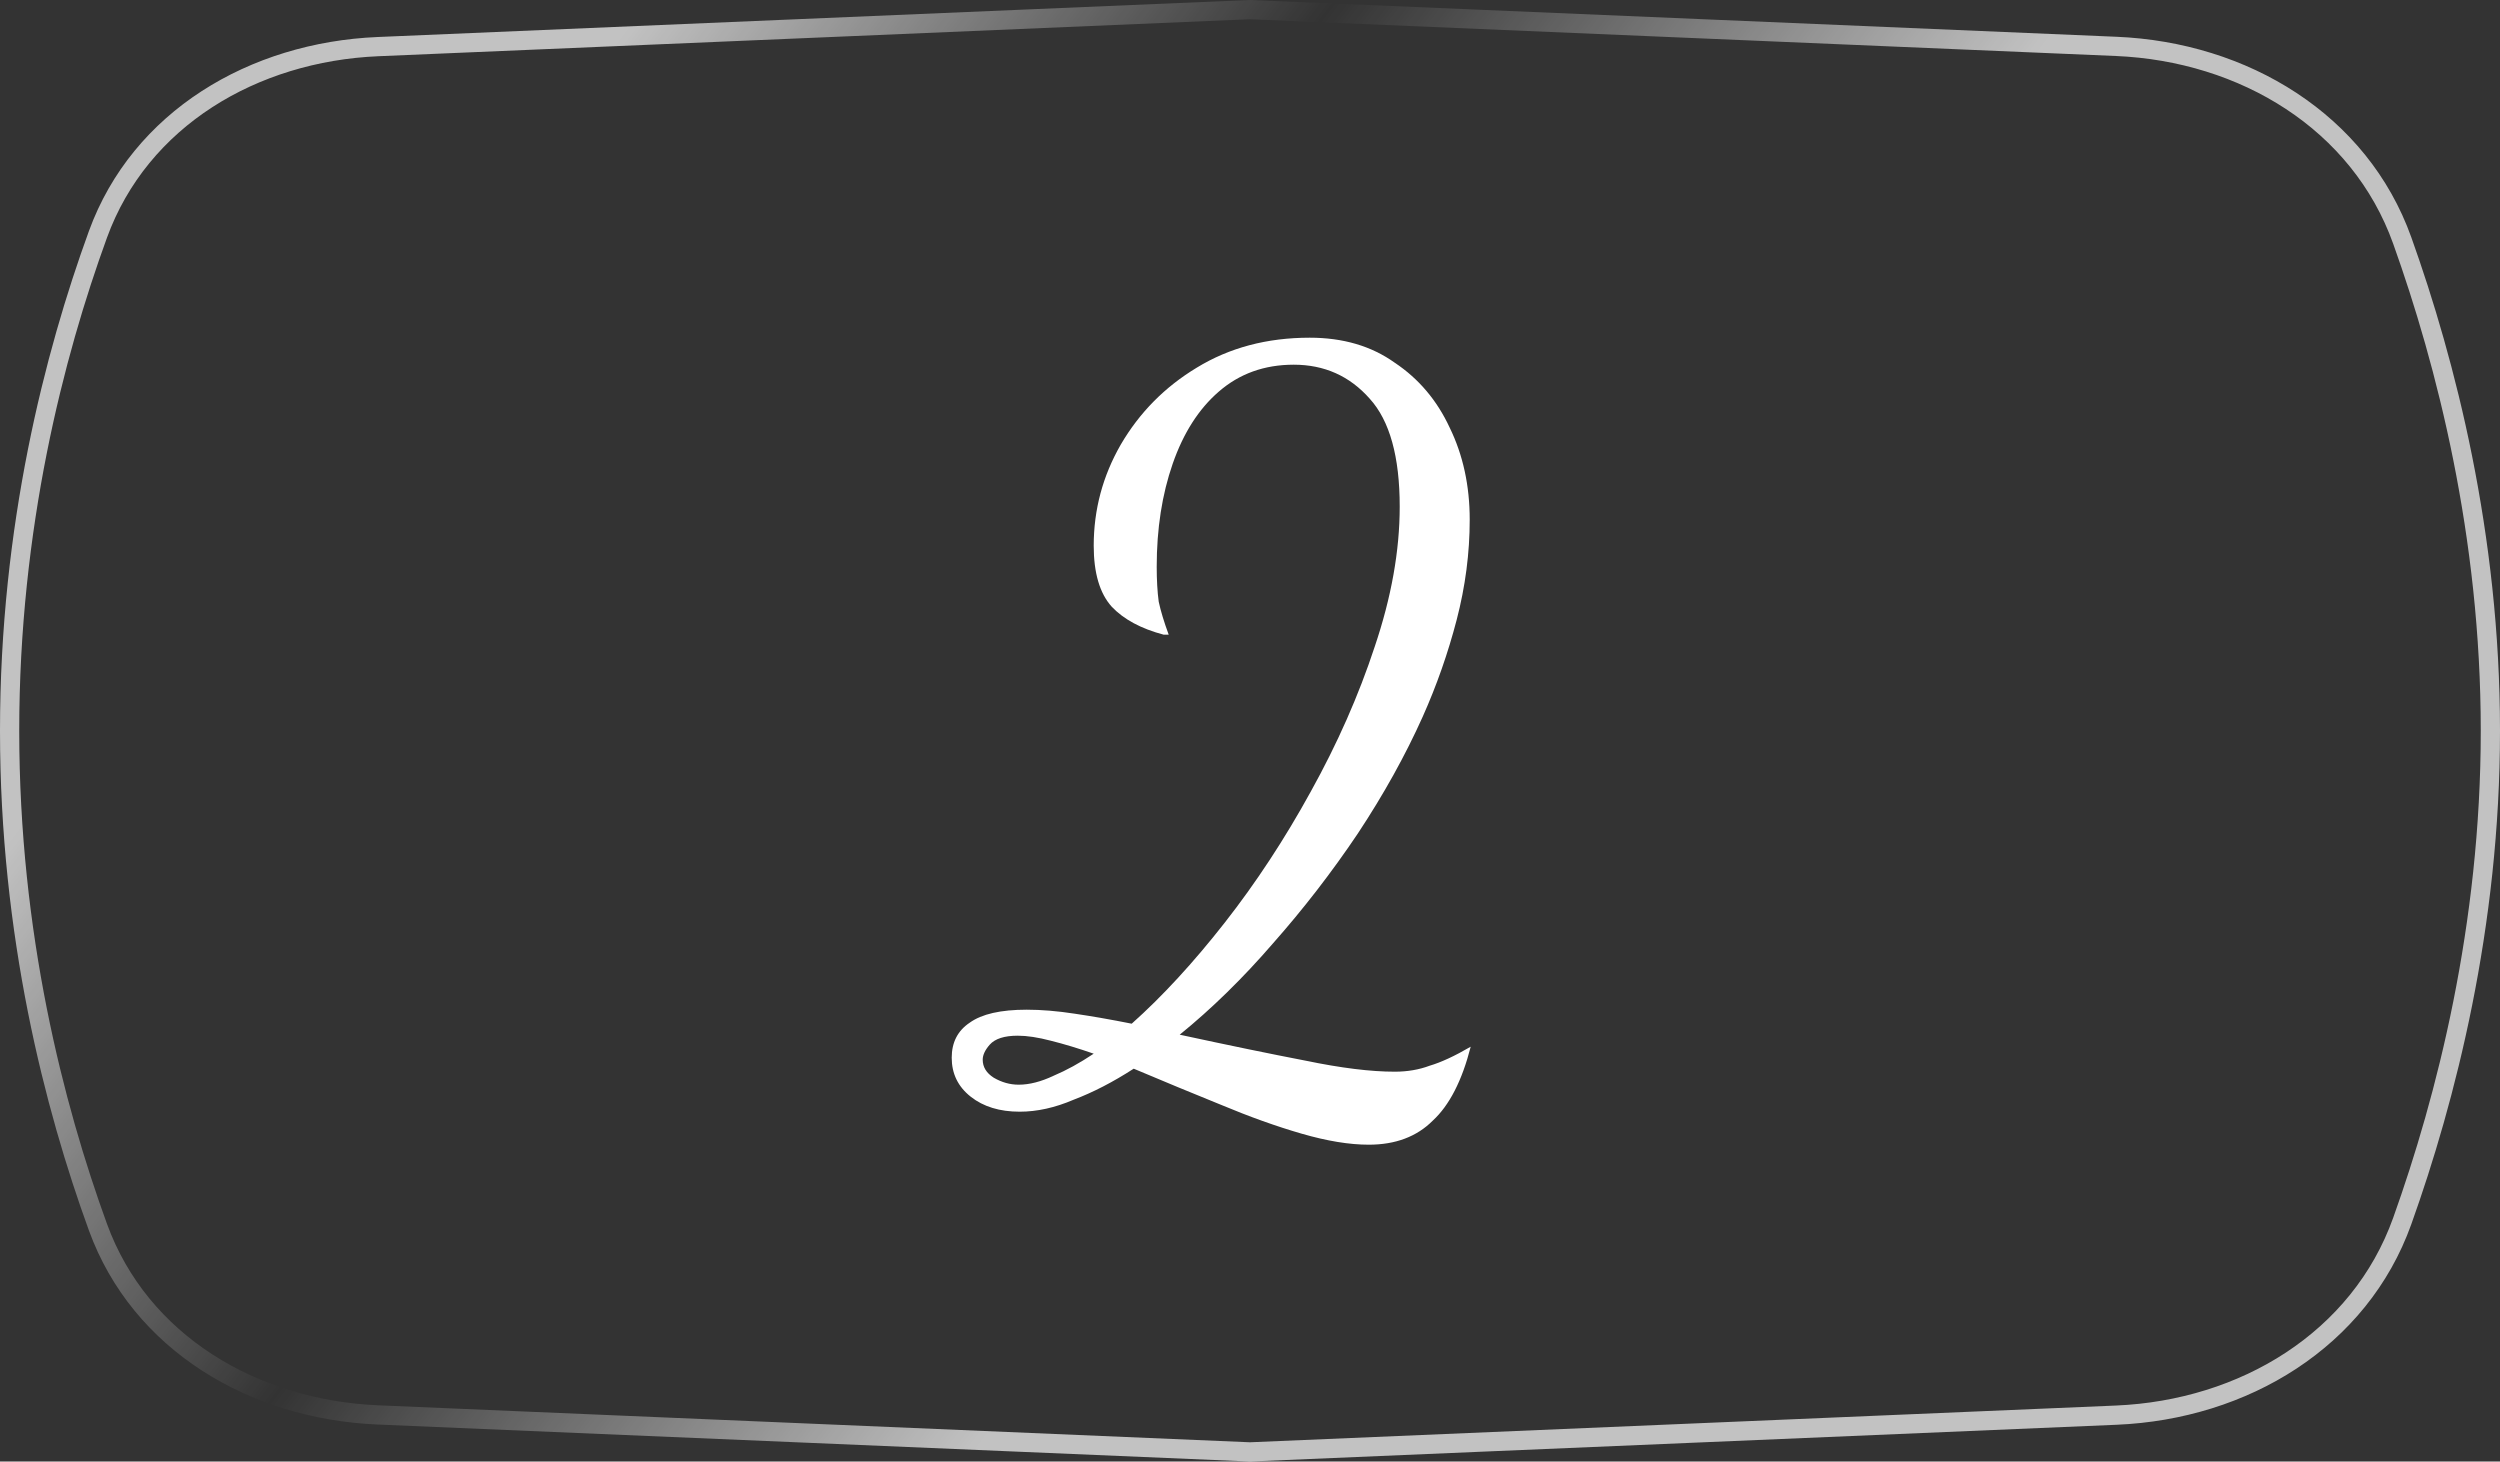
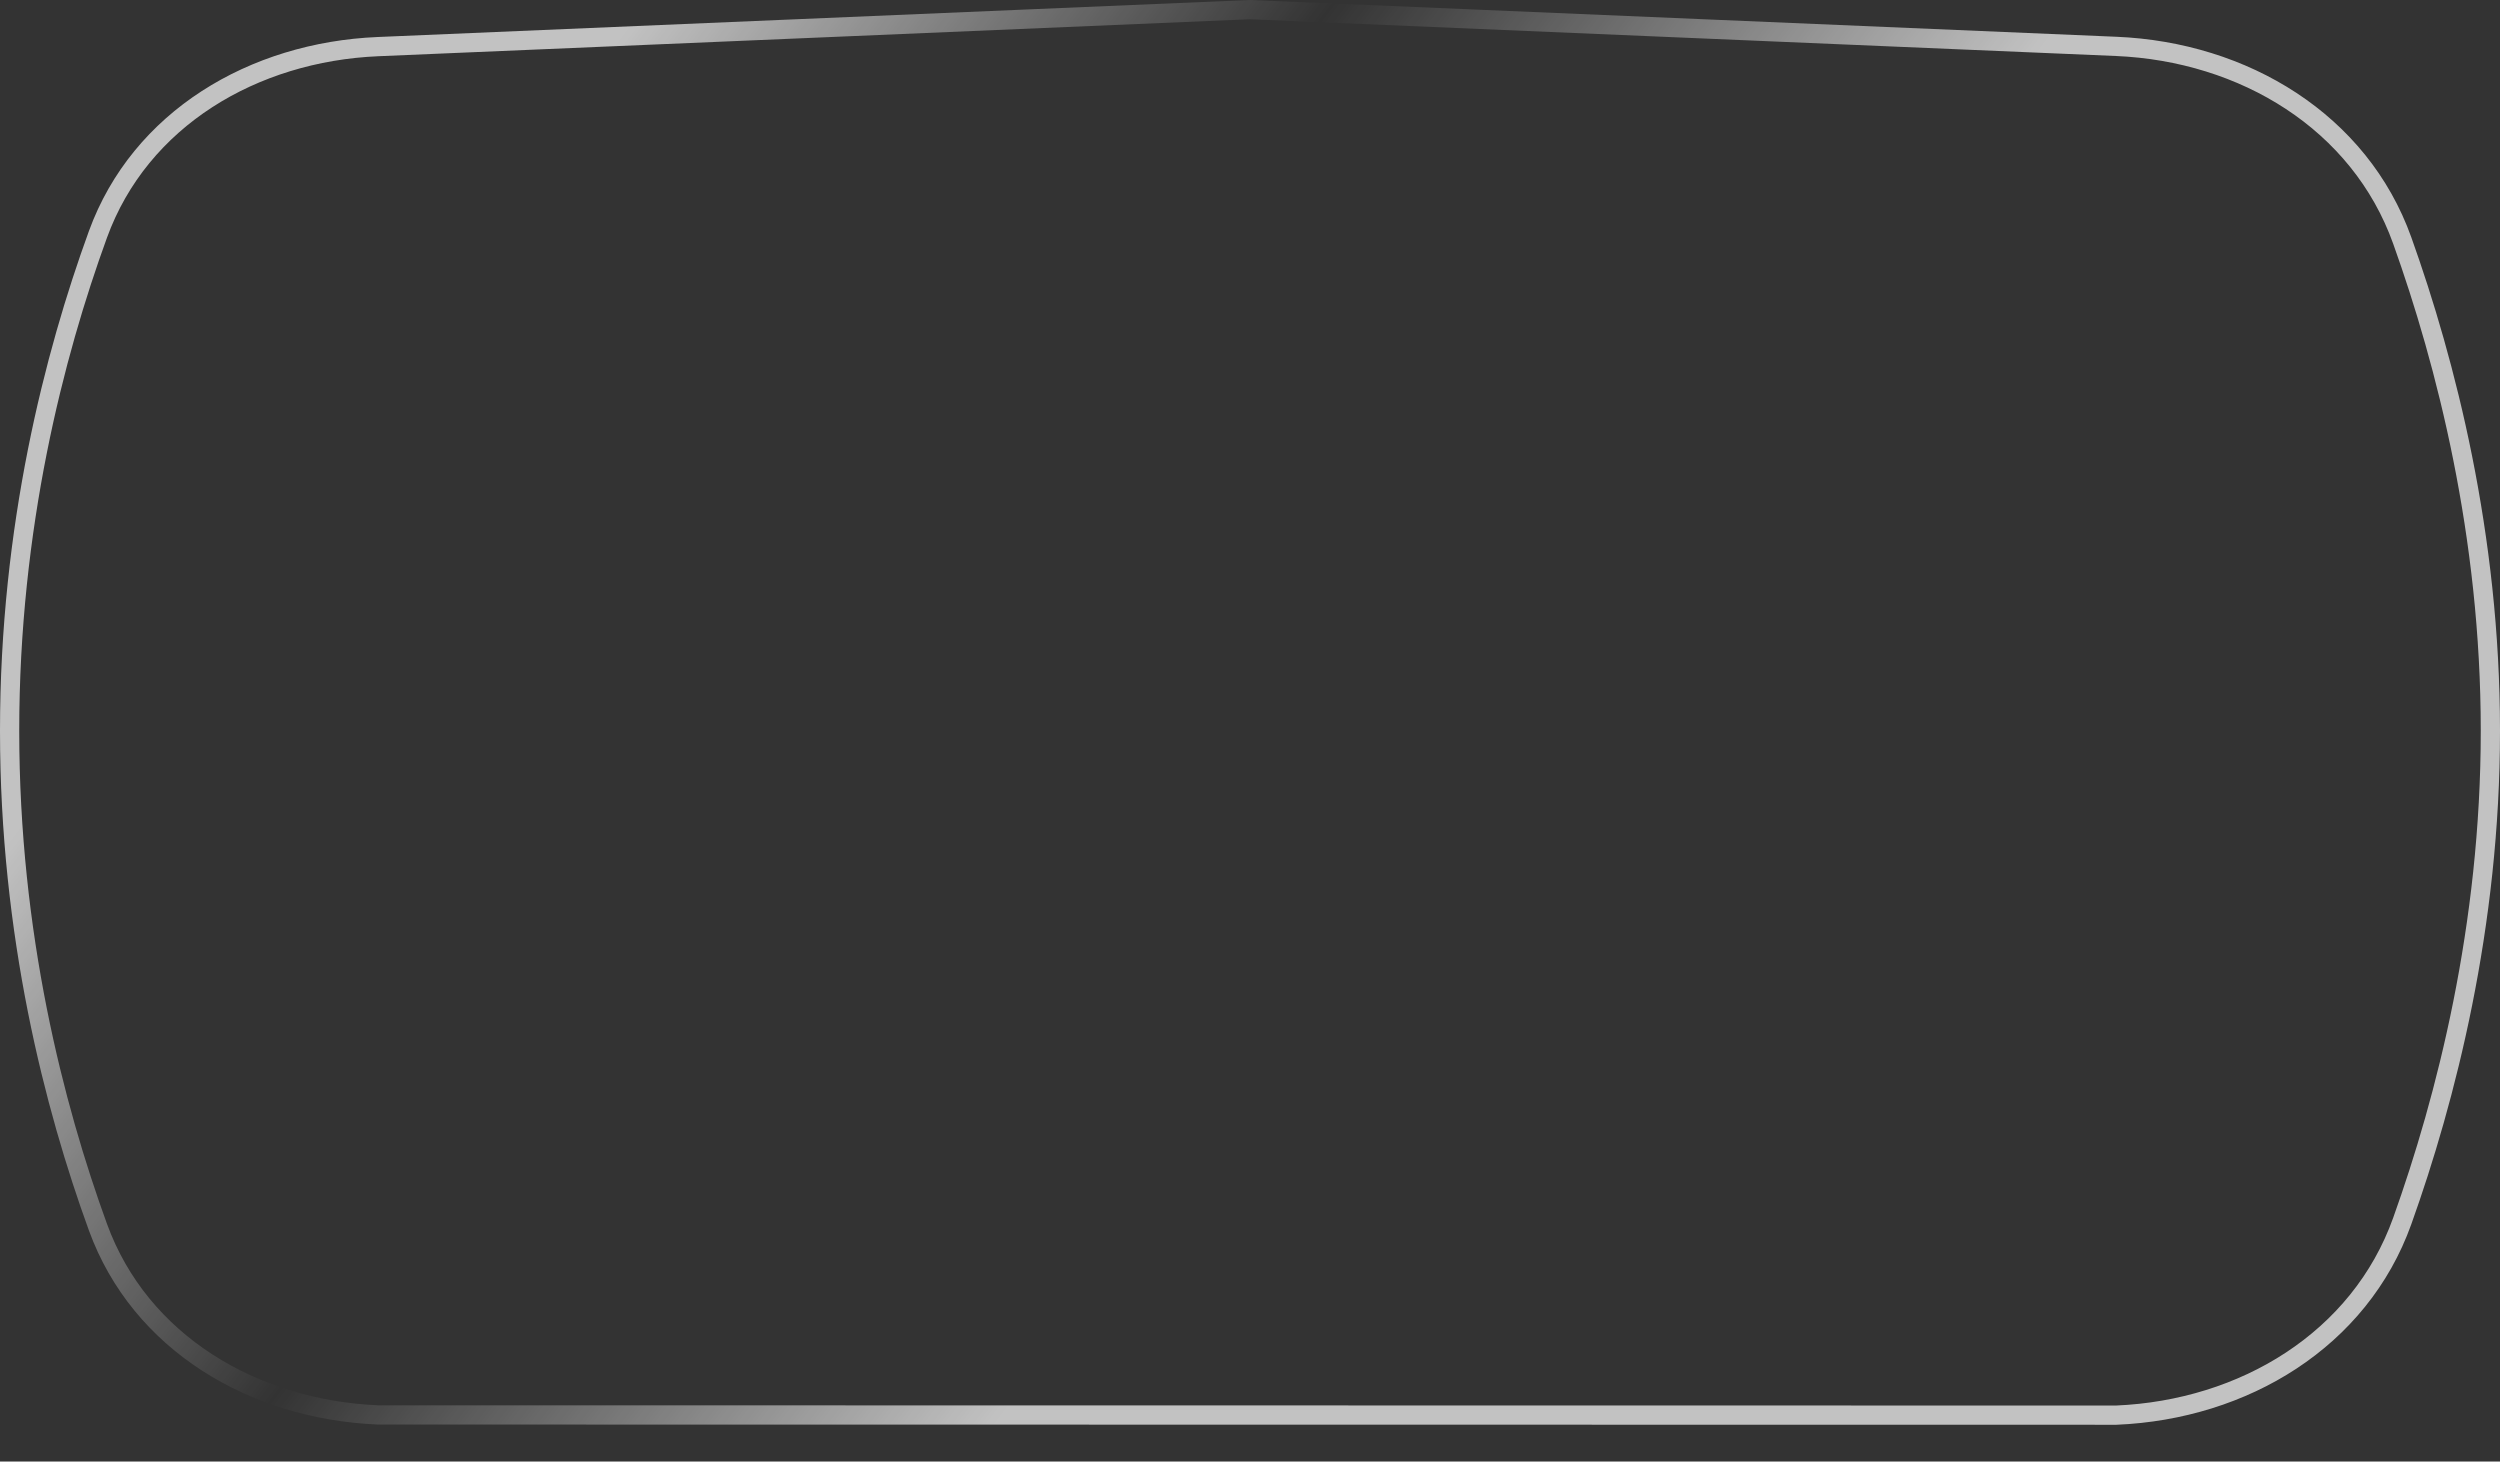
<svg xmlns="http://www.w3.org/2000/svg" width="130" height="76" viewBox="0 0 130 76" fill="none">
  <rect x="0" y="0" width="130" height="76" fill="#333333" stroke="none" />
-   <path d="M124.917 12.508C127.193 18.873 129.5 27.833 129.5 38C129.5 48.167 127.193 57.127 124.917 63.492C122.708 69.668 116.684 73.306 110.045 73.588L65 75.499L19.656 73.576C13.177 73.301 7.281 69.821 5.094 63.815C2.816 57.556 0.5 48.589 0.5 38C0.5 27.411 2.816 18.444 5.094 12.185C7.281 6.179 13.177 2.699 19.656 2.424L65 0.5L110.045 2.412C116.684 2.693 122.708 6.332 124.917 12.508Z" stroke="url(#paint0_linear_123_575)" stroke-opacity="0.7" />
-   <path d="M71.173 59.524C70.167 59.524 69.006 59.333 67.689 58.952C66.371 58.571 64.967 58.068 63.477 57.444C62.021 56.855 60.513 56.231 58.953 55.572C57.878 56.265 56.838 56.803 55.833 57.184C54.862 57.6 53.926 57.808 53.025 57.808C51.985 57.808 51.135 57.548 50.477 57.028C49.818 56.508 49.489 55.832 49.489 55C49.489 54.203 49.801 53.596 50.425 53.18C51.049 52.729 52.037 52.504 53.389 52.504C54.151 52.504 54.983 52.573 55.885 52.712C56.821 52.851 57.809 53.024 58.849 53.232C60.443 51.811 62.055 50.06 63.685 47.98C65.314 45.9 66.805 43.629 68.157 41.168C69.543 38.672 70.653 36.159 71.485 33.628C72.351 31.063 72.785 28.636 72.785 26.348C72.785 23.748 72.265 21.876 71.225 20.732C70.185 19.553 68.867 18.964 67.273 18.964C65.747 18.964 64.447 19.432 63.373 20.368C62.333 21.269 61.535 22.517 60.981 24.112C60.426 25.707 60.149 27.492 60.149 29.468C60.149 30.161 60.183 30.768 60.253 31.288C60.357 31.773 60.53 32.345 60.773 33.004C60.738 33.004 60.703 33.004 60.669 33.004C60.634 33.004 60.582 33.004 60.513 33.004C59.334 32.692 58.433 32.207 57.809 31.548C57.185 30.855 56.873 29.797 56.873 28.376C56.873 26.504 57.341 24.753 58.277 23.124C59.247 21.46 60.565 20.125 62.229 19.12C63.927 18.08 65.886 17.56 68.105 17.56C69.838 17.56 71.311 17.993 72.525 18.86C73.773 19.692 74.726 20.819 75.385 22.24C76.078 23.661 76.425 25.256 76.425 27.024C76.425 28.757 76.199 30.491 75.749 32.224C75.298 33.957 74.709 35.639 73.981 37.268C73.079 39.279 71.953 41.307 70.601 43.352C69.249 45.363 67.775 47.269 66.181 49.072C64.621 50.875 63.009 52.452 61.345 53.804C63.91 54.359 66.094 54.809 67.897 55.156C69.734 55.537 71.277 55.728 72.525 55.728C73.183 55.728 73.79 55.624 74.345 55.416C74.934 55.243 75.645 54.913 76.477 54.428C76.026 56.196 75.367 57.479 74.501 58.276C73.669 59.108 72.559 59.524 71.173 59.524ZM52.973 56.404C53.527 56.404 54.134 56.248 54.793 55.936C55.451 55.659 56.145 55.277 56.873 54.792C56.075 54.515 55.33 54.289 54.637 54.116C53.978 53.943 53.406 53.856 52.921 53.856C52.227 53.856 51.742 54.012 51.465 54.324C51.222 54.601 51.101 54.861 51.101 55.104C51.101 55.485 51.291 55.797 51.673 56.04C52.089 56.283 52.522 56.404 52.973 56.404Z" fill="white" />
+   <path d="M124.917 12.508C127.193 18.873 129.5 27.833 129.5 38C129.5 48.167 127.193 57.127 124.917 63.492C122.708 69.668 116.684 73.306 110.045 73.588L19.656 73.576C13.177 73.301 7.281 69.821 5.094 63.815C2.816 57.556 0.5 48.589 0.5 38C0.5 27.411 2.816 18.444 5.094 12.185C7.281 6.179 13.177 2.699 19.656 2.424L65 0.5L110.045 2.412C116.684 2.693 122.708 6.332 124.917 12.508Z" stroke="url(#paint0_linear_123_575)" stroke-opacity="0.7" />
  <defs>
    <linearGradient id="paint0_linear_123_575" x1="0" y1="0" x2="119.001" y2="90.468" gradientUnits="userSpaceOnUse">
      <stop stop-color="white" />
      <stop offset="0.18" stop-color="white" />
      <stop offset="0.37" stop-color="white" stop-opacity="0" />
      <stop offset="0.575" stop-color="white" />
      <stop offset="1" stop-color="white" />
    </linearGradient>
  </defs>
</svg>